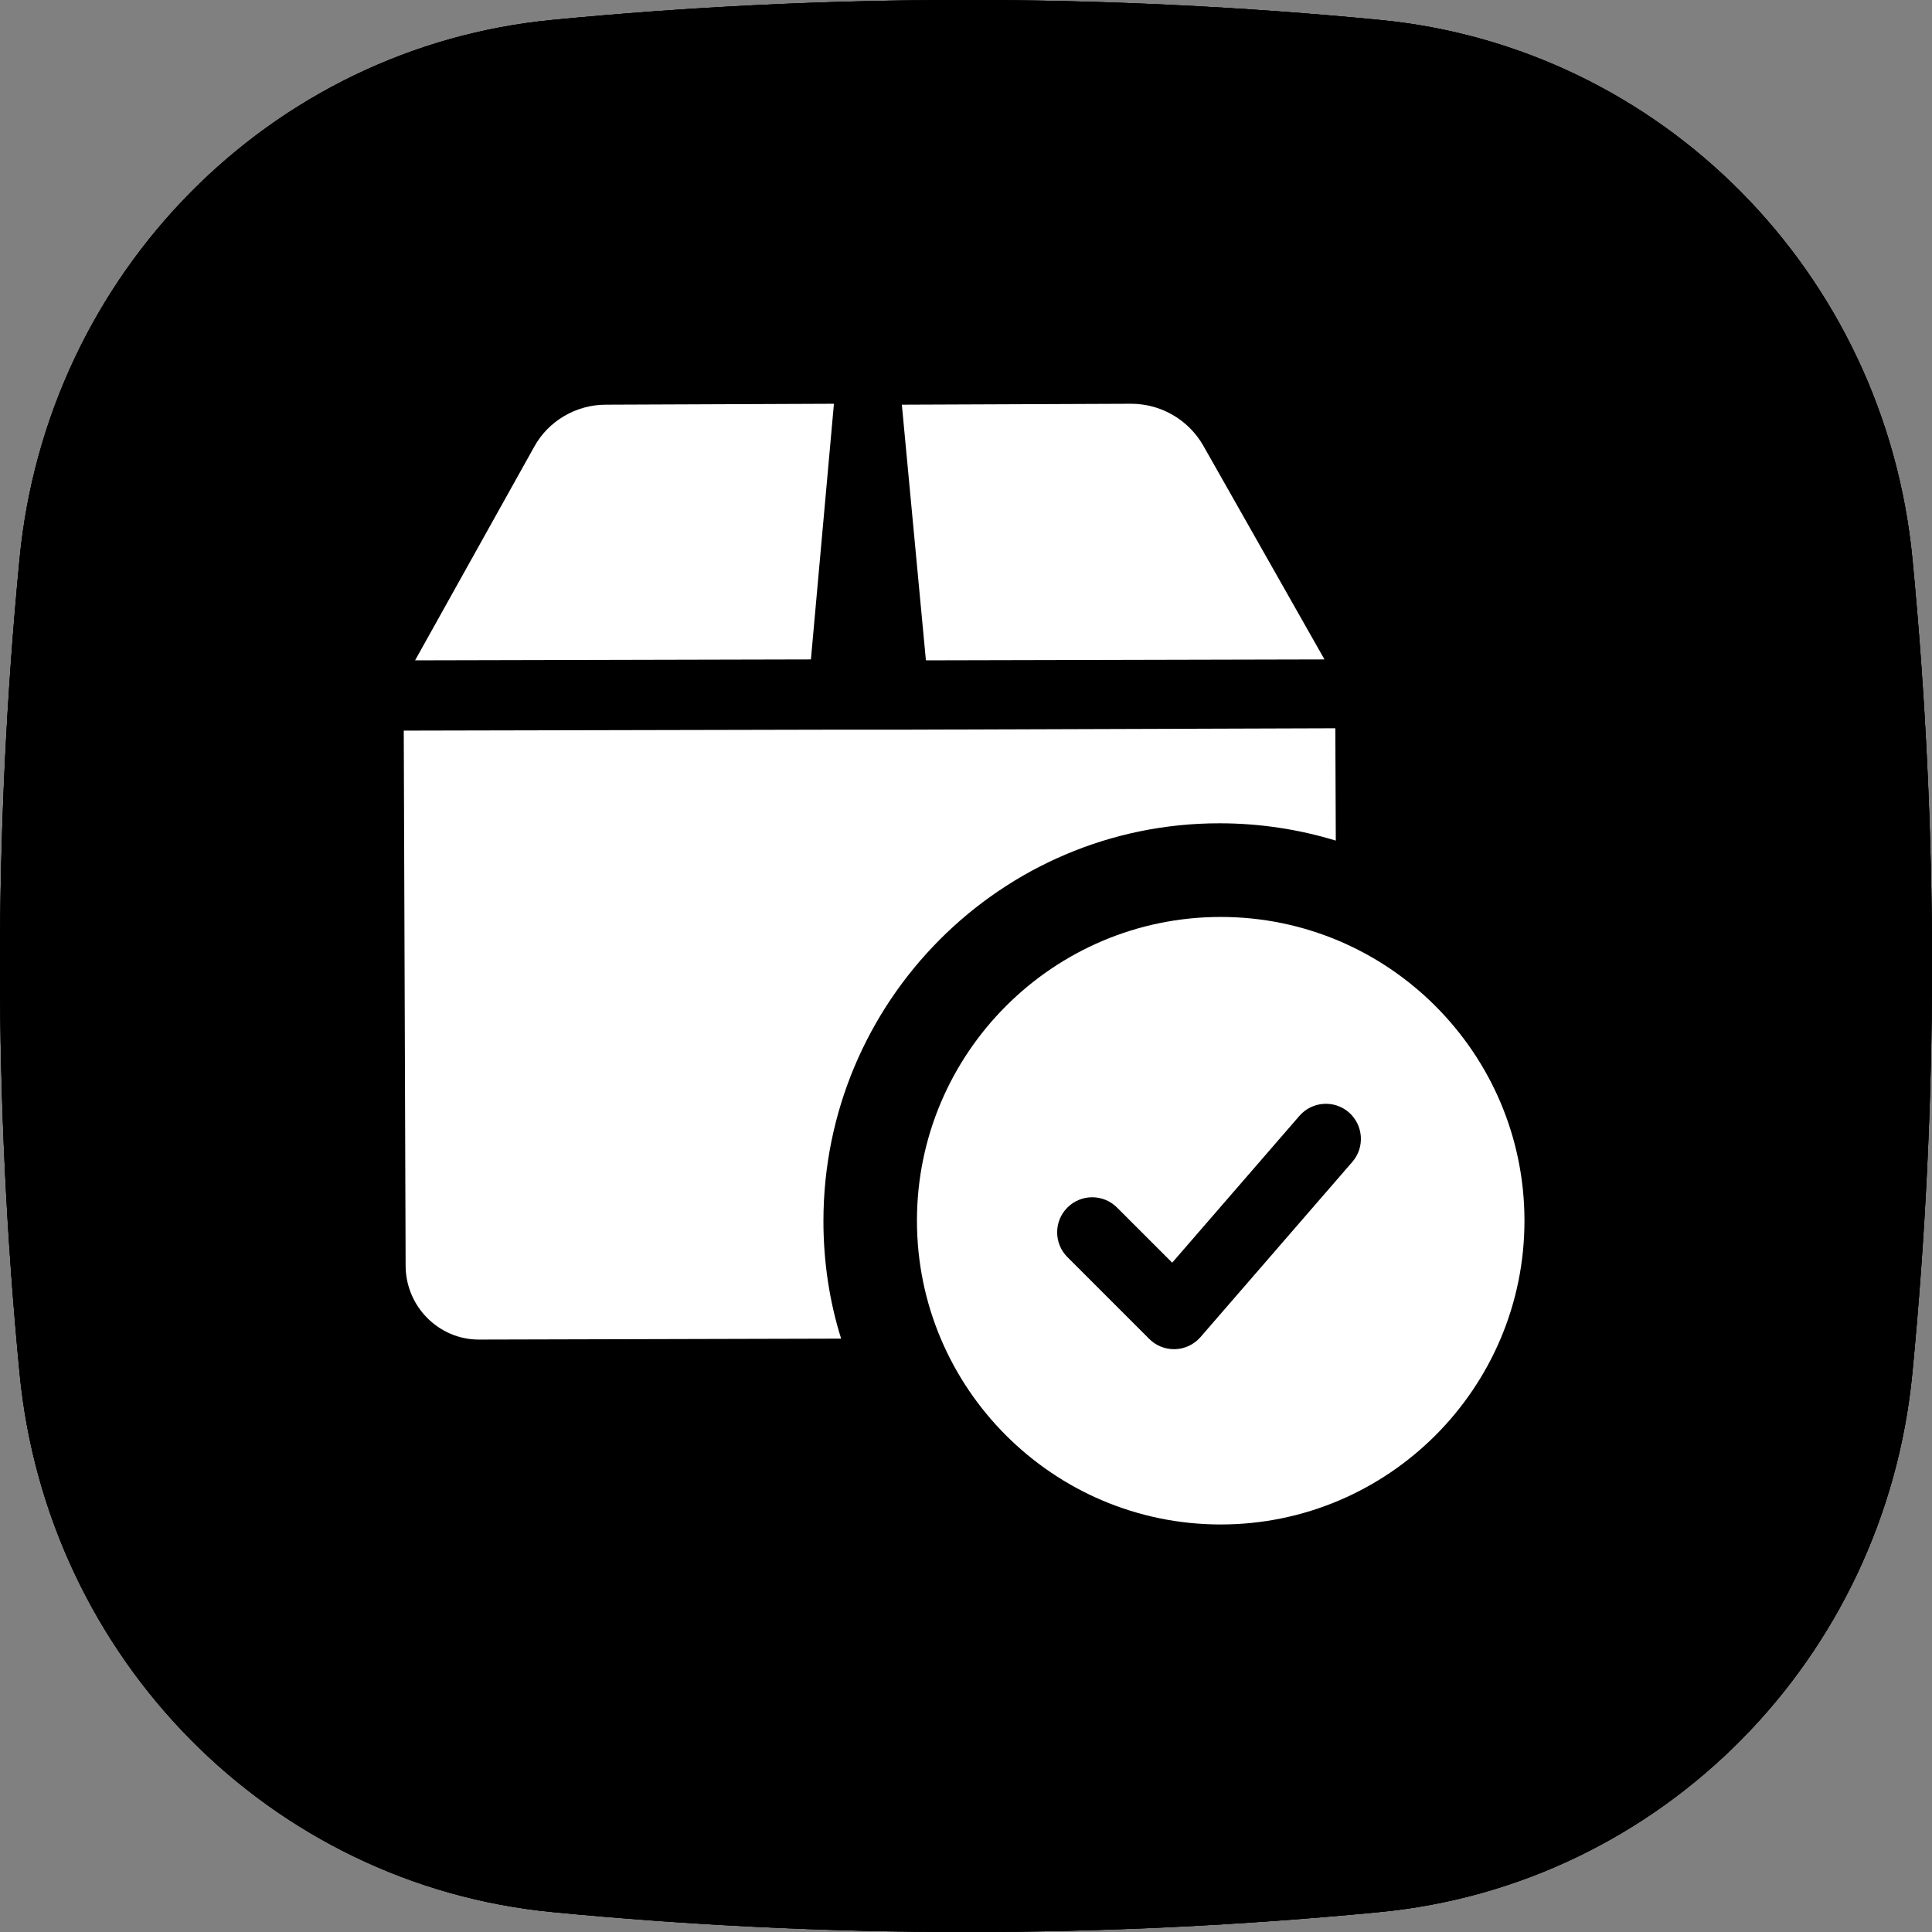
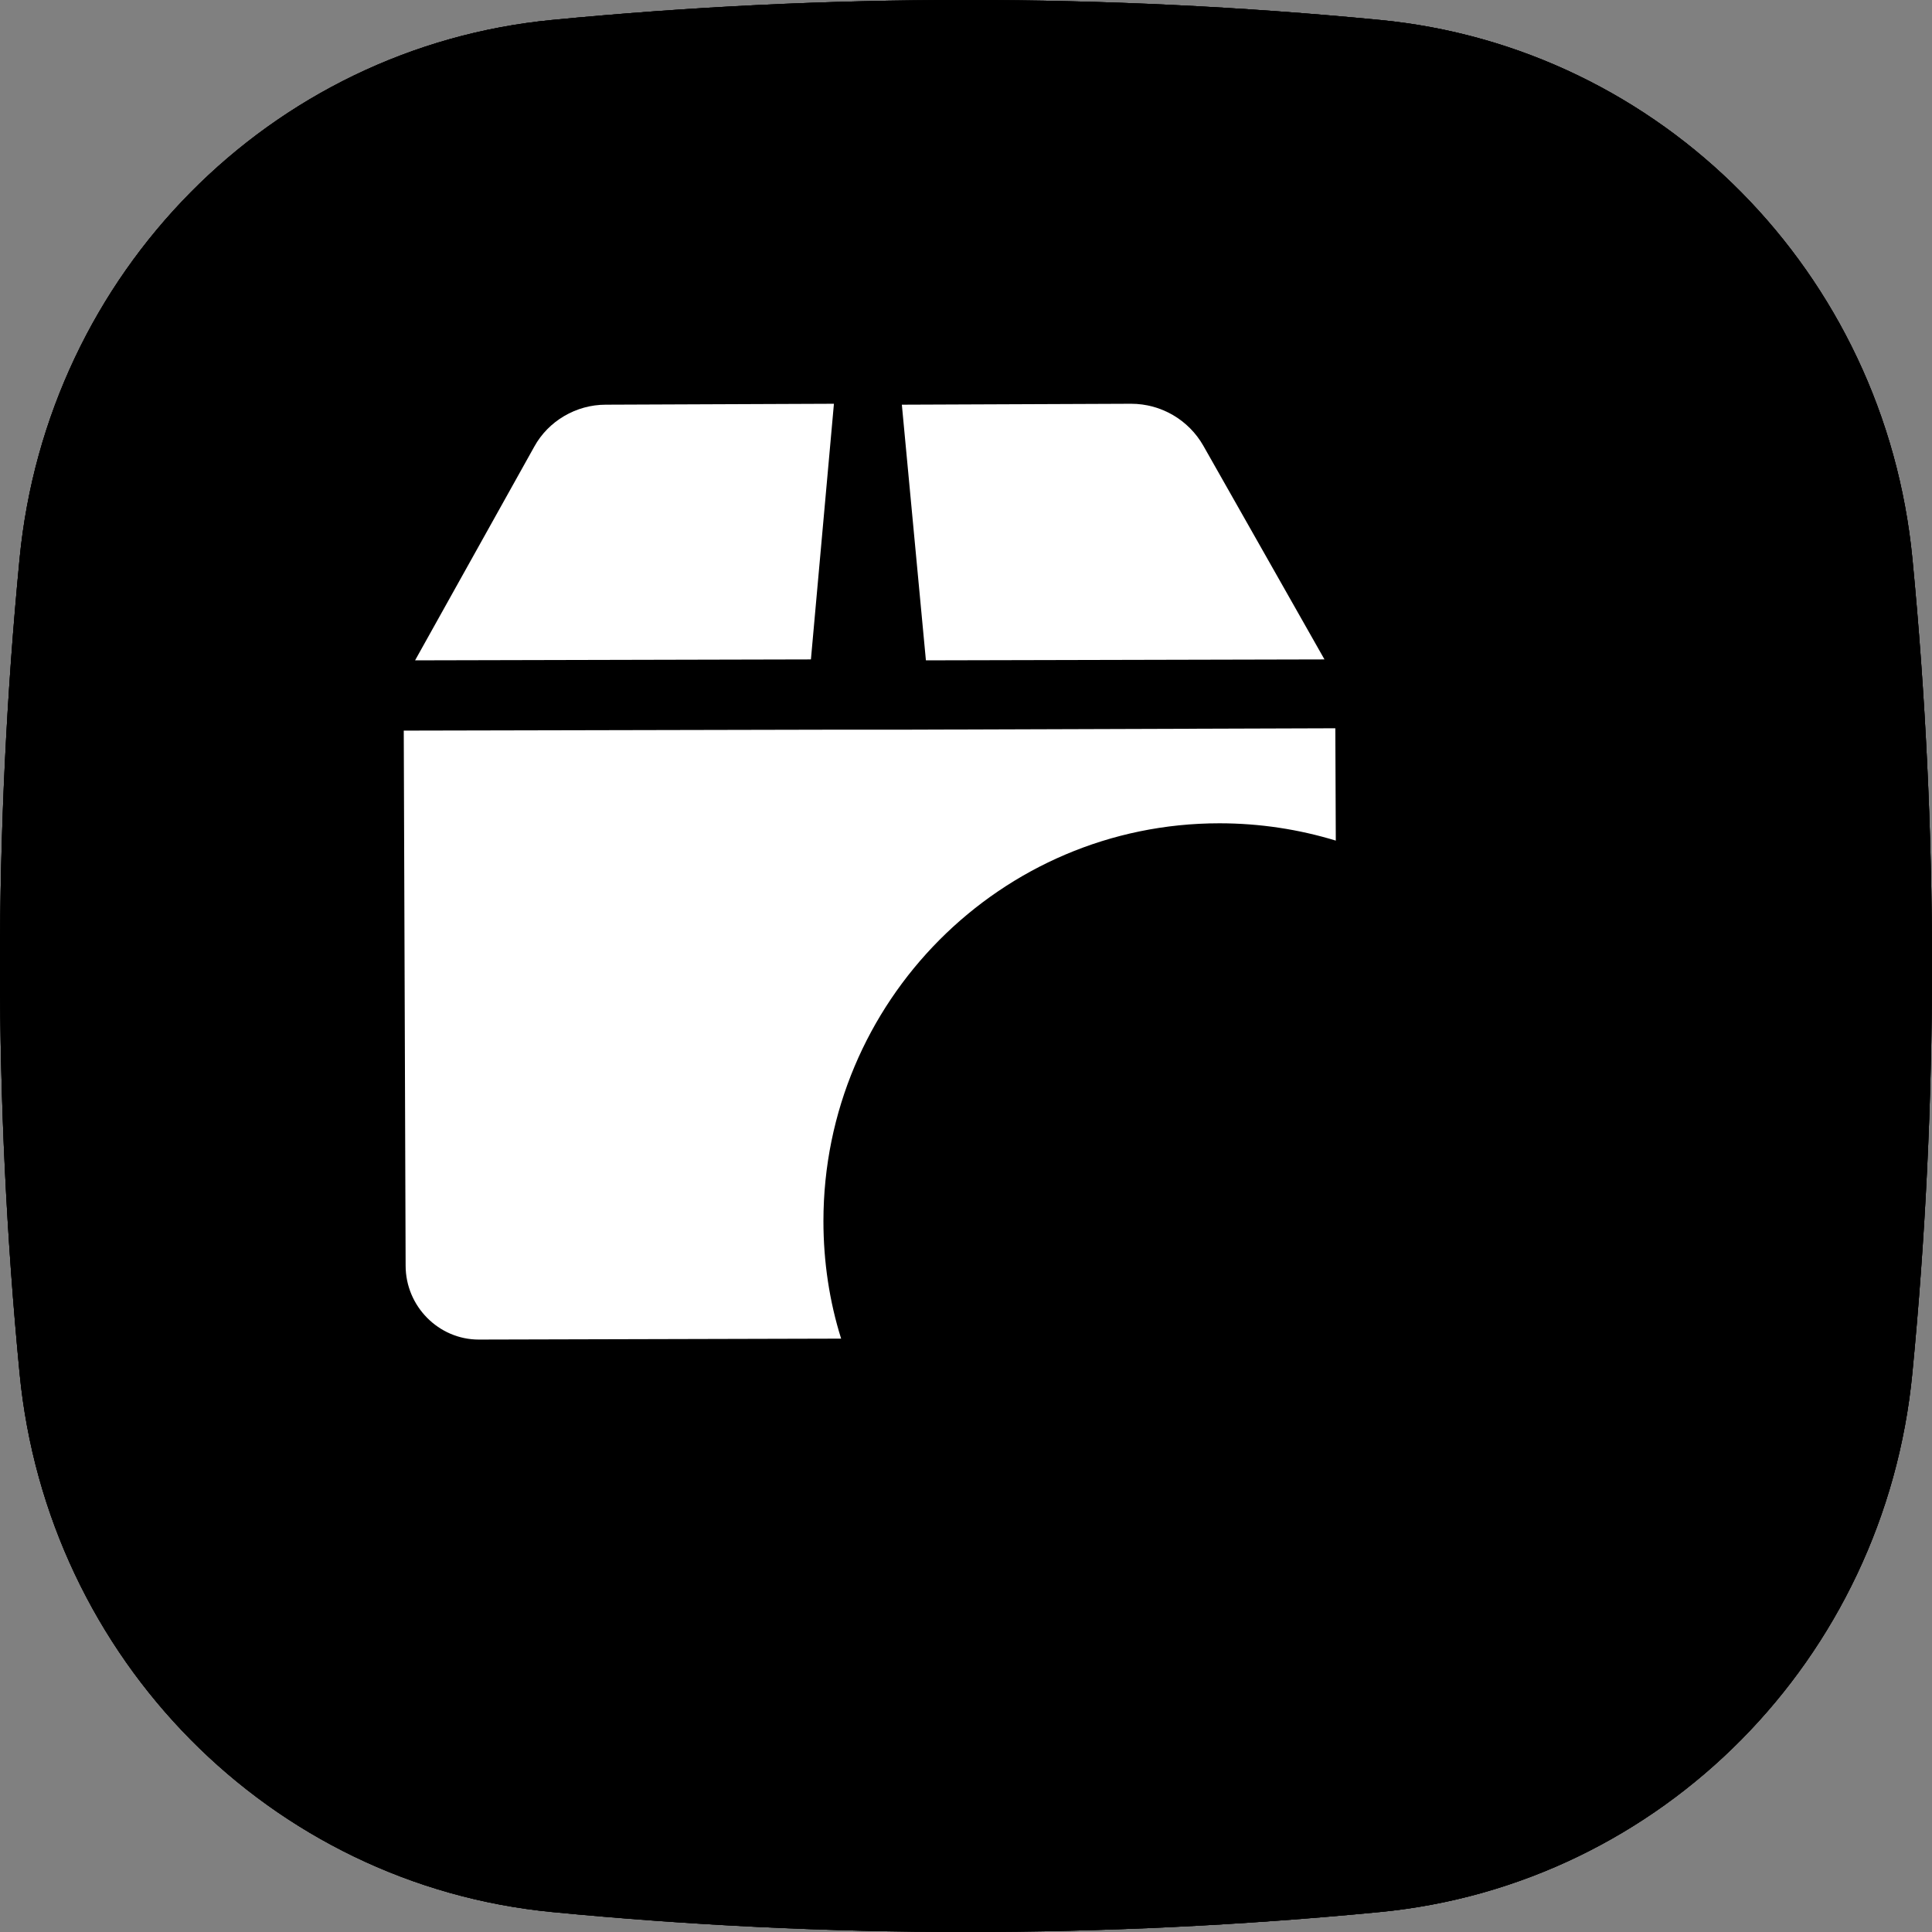
<svg xmlns="http://www.w3.org/2000/svg" width="512" height="512" viewBox="0 0 512 512" fill="none">
  <rect x="0" y="0" width="512" height="512" fill="#808080" stroke="none" />
  <g clip-path="url(#clip0_3106_277)">
-     <path d="M296.84 167.049C292.05 163.579 286.07 161.069 278.9 159.529C271.73 157.989 263.35 157.219 253.78 157.219H221.65V245.569H250.19C260.1 245.569 268.85 244.799 276.42 243.259C284 241.719 290.38 239.219 295.56 235.739C300.74 232.269 304.64 227.679 307.27 221.979C309.89 216.279 311.2 209.329 311.2 201.129C311.2 193.039 310 186.209 307.61 180.619C305.22 175.049 301.63 170.519 296.84 167.049Z" fill="black" />
+     <path d="M506.81 148.077C499.5 72.358 440.34 12.498 365.68 5.287C292.73 -1.762 219.27 -1.762 146.32 5.287C71.66 12.498 12.5 72.358 5.19 148.077C-1.73 219.857 -1.73 292.138 5.19 363.908C12.49 439.628 71.65 499.487 146.31 506.707C219.26 513.757 292.72 513.757 365.67 506.707C440.33 499.497 499.49 439.638 506.79 363.908C513.73 292.138 513.73 219.857 506.81 148.077ZM332.99 230.188C329.17 238.847 323.62 246.077 316.33 251.887C309.04 257.697 300.15 262.057 289.67 264.957C279.19 267.867 267.22 269.318 253.78 269.318H221.65V304.698H275.74C282.3 304.698 287.62 310.017 287.62 316.577C287.62 323.137 282.3 328.457 275.74 328.457H221.65V364.517C221.65 372.257 215.38 378.527 207.64 378.527C199.9 378.527 193.63 372.257 193.63 364.517V328.457H185.17C178.61 328.457 173.29 323.137 173.29 316.577C173.29 310.017 178.61 304.698 185.17 304.698H193.63V269.318H185.17C178.61 269.318 173.29 263.997 173.29 257.438C173.29 250.878 178.61 245.557 185.17 245.557H193.63V148.447C193.63 140.167 200.35 133.447 208.63 133.447H259.94C270.42 133.447 280.42 134.787 289.93 137.467C299.44 140.147 307.82 144.218 315.05 149.688C322.28 155.157 328.04 162.047 332.31 170.367C336.58 178.687 338.72 188.487 338.72 199.757C338.71 211.397 336.81 221.538 332.99 230.188Z" fill="black" />
+     <path d="M296.84 167.049C292.05 163.579 286.07 161.069 278.9 159.529C271.73 157.989 263.35 157.219 253.78 157.219H221.65V245.569H250.19C260.1 245.569 268.85 244.799 276.42 243.259C284 241.719 290.38 239.219 295.56 235.739C300.74 232.269 304.64 227.679 307.27 221.979C311.2 193.039 310 186.209 307.61 180.619C305.22 175.049 301.63 170.519 296.84 167.049Z" fill="black" />
+     <path d="M506.81 148.077C499.5 72.358 440.34 12.498 365.68 5.287C292.73 -1.762 219.27 -1.762 146.32 5.287C71.66 12.498 12.5 72.358 5.19 148.077C-1.73 219.857 -1.73 292.138 5.19 363.908C12.49 439.628 71.65 499.487 146.31 506.707C219.26 513.757 292.72 513.757 365.67 506.707C440.33 499.497 499.49 439.638 506.79 363.908C513.73 292.138 513.73 219.857 506.81 148.077ZM332.99 230.188C329.17 238.847 323.62 246.077 316.33 251.887C309.04 257.697 300.15 262.057 289.67 264.957C279.19 267.867 267.22 269.318 253.78 269.318H221.65V304.698H275.74C282.3 304.698 287.62 310.017 287.62 316.577C287.62 323.137 282.3 328.457 275.74 328.457H221.65V364.517C221.65 372.257 215.38 378.527 207.64 378.527C199.9 378.527 193.63 372.257 193.63 364.517V328.457H185.17C178.61 328.457 173.29 323.137 173.29 316.577C173.29 310.017 178.61 304.698 185.17 304.698H193.63V269.318H185.17C178.61 269.318 173.29 263.997 173.29 257.438C173.29 250.878 178.61 245.557 185.17 245.557H193.63V148.447C193.63 140.167 200.35 133.447 208.63 133.447H259.94C270.42 133.447 280.42 134.787 289.93 137.467C299.44 140.147 307.82 144.218 315.05 149.688C322.28 155.157 328.04 162.047 332.31 170.367C336.58 178.687 338.72 188.487 338.72 199.757C338.71 211.397 336.81 221.538 332.99 230.188Z" fill="black" />
    <path d="M506.81 148.077C499.5 72.358 440.34 12.498 365.68 5.287C292.73 -1.762 219.27 -1.762 146.32 5.287C71.66 12.498 12.5 72.358 5.19 148.077C-1.73 219.857 -1.73 292.138 5.19 363.908C12.49 439.628 71.65 499.487 146.31 506.707C219.26 513.757 292.72 513.757 365.67 506.707C440.33 499.497 499.49 439.638 506.79 363.908C513.73 292.138 513.73 219.857 506.81 148.077ZM332.99 230.188C329.17 238.847 323.62 246.077 316.33 251.887C309.04 257.697 300.15 262.057 289.67 264.957C279.19 267.867 267.22 269.318 253.78 269.318H221.65V304.698H275.74C282.3 304.698 287.62 310.017 287.62 316.577C287.62 323.137 282.3 328.457 275.74 328.457H221.65V364.517C221.65 372.257 215.38 378.527 207.64 378.527C199.9 378.527 193.63 372.257 193.63 364.517V328.457H185.17C178.61 328.457 173.29 323.137 173.29 316.577C173.29 310.017 178.61 304.698 185.17 304.698H193.63V269.318H185.17C178.61 269.318 173.29 263.997 173.29 257.438C173.29 250.878 178.61 245.557 185.17 245.557H193.63V148.447C193.63 140.167 200.35 133.447 208.63 133.447H259.94C270.42 133.447 280.42 134.787 289.93 137.467C299.44 140.147 307.82 144.218 315.05 149.688C322.28 155.157 328.04 162.047 332.31 170.367C336.58 178.687 338.72 188.487 338.72 199.757C338.71 211.397 336.81 221.538 332.99 230.188Z" fill="black" />
    <rect x="141" y="96" width="256" height="306" fill="black" />
-     <path d="M296.84 167.049C292.05 163.579 286.07 161.069 278.9 159.529C271.73 157.989 263.35 157.219 253.78 157.219H221.65V245.569H250.19C260.1 245.569 268.85 244.799 276.42 243.259C284 241.719 290.38 239.219 295.56 235.739C300.74 232.269 304.64 227.679 307.27 221.979C309.89 216.279 311.2 209.329 311.2 201.129C311.2 193.039 310 186.209 307.61 180.619C305.22 175.049 301.63 170.519 296.84 167.049Z" fill="black" />
-     <path d="M506.81 148.077C499.5 72.358 440.34 12.498 365.68 5.287C292.73 -1.762 219.27 -1.762 146.32 5.287C71.66 12.498 12.5 72.358 5.19 148.077C-1.73 219.857 -1.73 292.138 5.19 363.908C12.49 439.628 71.65 499.487 146.31 506.707C219.26 513.757 292.72 513.757 365.67 506.707C440.33 499.497 499.49 439.638 506.79 363.908C513.73 292.138 513.73 219.857 506.81 148.077ZM332.99 230.188C329.17 238.847 323.62 246.077 316.33 251.887C309.04 257.697 300.15 262.057 289.67 264.957C279.19 267.867 267.22 269.318 253.78 269.318H221.65V304.698H275.74C282.3 304.698 287.62 310.017 287.62 316.577C287.62 323.137 282.3 328.457 275.74 328.457H221.65V364.517C221.65 372.257 215.38 378.527 207.64 378.527C199.9 378.527 193.63 372.257 193.63 364.517V328.457H185.17C178.61 328.457 173.29 323.137 173.29 316.577C173.29 310.017 178.61 304.698 185.17 304.698H193.63V269.318H185.17C178.61 269.318 173.29 263.997 173.29 257.438C173.29 250.878 178.61 245.557 185.17 245.557H193.63V148.447C193.63 140.167 200.35 133.447 208.63 133.447H259.94C270.42 133.447 280.42 134.787 289.93 137.467C299.44 140.147 307.82 144.218 315.05 149.688C322.28 155.157 328.04 162.047 332.31 170.367C336.58 178.687 338.72 188.487 338.72 199.757C338.71 211.397 336.81 221.538 332.99 230.188Z" fill="black" />
-     <rect x="141" y="96" width="256" height="306" fill="black" />
-     <path d="M296.84 167.049C292.05 163.579 286.07 161.069 278.9 159.529C271.73 157.989 263.35 157.219 253.78 157.219H221.65V245.569H250.19C260.1 245.569 268.85 244.799 276.42 243.259C284 241.719 290.38 239.219 295.56 235.739C300.74 232.269 304.64 227.679 307.27 221.979C309.89 216.279 311.2 209.329 311.2 201.129C311.2 193.039 310 186.209 307.61 180.619C305.22 175.049 301.63 170.519 296.84 167.049Z" fill="black" />
-     <path d="M506.81 148.077C499.5 72.358 440.34 12.498 365.68 5.287C292.73 -1.762 219.27 -1.762 146.32 5.287C71.66 12.498 12.5 72.358 5.19 148.077C-1.73 219.857 -1.73 292.138 5.19 363.908C12.49 439.628 71.65 499.487 146.31 506.707C219.26 513.757 292.72 513.757 365.67 506.707C440.33 499.497 499.49 439.638 506.79 363.908C513.73 292.138 513.73 219.857 506.81 148.077ZM332.99 230.188C329.17 238.847 323.62 246.077 316.33 251.887C309.04 257.697 300.15 262.057 289.67 264.957C279.19 267.867 267.22 269.318 253.78 269.318H221.65V304.698H275.74C282.3 304.698 287.62 310.017 287.62 316.577C287.62 323.137 282.3 328.457 275.74 328.457H221.65V364.517C221.65 372.257 215.38 378.527 207.64 378.527C199.9 378.527 193.63 372.257 193.63 364.517V328.457H185.17C178.61 328.457 173.29 323.137 173.29 316.577C173.29 310.017 178.61 304.698 185.17 304.698H193.63V269.318H185.17C178.61 269.318 173.29 263.997 173.29 257.438C173.29 250.878 178.61 245.557 185.17 245.557H193.63V148.447C193.63 140.167 200.35 133.447 208.63 133.447H259.94C270.42 133.447 280.42 134.787 289.93 137.467C299.44 140.147 307.82 144.218 315.05 149.688C322.28 155.157 328.04 162.047 332.31 170.367C336.58 178.687 338.72 188.487 338.72 199.757C338.71 211.397 336.81 221.538 332.99 230.188Z" fill="black" />
-     <rect x="141" y="96" width="256" height="306" fill="black" />
-     <path d="M323.5 243C279.114 243 243 279.114 243 323.5C243 367.886 279.114 404 323.5 404C367.886 404 404 367.886 404 323.5C404 279.114 367.886 243 323.5 243ZM358.387 307.908L318.137 354.35C316.441 356.294 314.026 357.459 311.45 357.545C311.338 357.545 311.227 357.545 311.115 357.545C308.651 357.545 306.285 356.567 304.552 354.821L282.878 333.148C279.25 329.519 279.25 323.636 282.878 320.008C286.507 316.379 292.39 316.379 296.019 320.008L310.645 334.621L344.356 295.721C347.712 291.857 353.57 291.424 357.459 294.78C361.323 298.173 361.744 304.031 358.387 307.908Z" fill="white" />
    <path d="M221 107L160.522 107.246C152.683 107.246 145.341 111.558 141.608 118.333L110 175L214.902 174.754L221 107Z" fill="white" />
    <path d="M351 174.754L318.875 118.087C315 111.312 307.75 107 299.75 107L239 107.246L245.375 175L351 174.754Z" fill="white" />
    <path d="M354 222.77C344.248 219.793 333.88 218.181 323.14 218.181C265.248 218.181 218.218 265.441 218.218 323.617C218.218 334.409 219.823 344.953 222.909 354.752L126.997 355C126.874 355 126.874 355 126.874 355C116.258 355 107.494 346.193 107.494 335.401L107 193.62L221.18 193.372H239.696L353.877 193L354 222.77Z" fill="white" />
  </g>
  <defs>
    <clipPath id="clip0_3106_277">
      <rect width="512" height="512" fill="white" />
    </clipPath>
  </defs>
</svg>